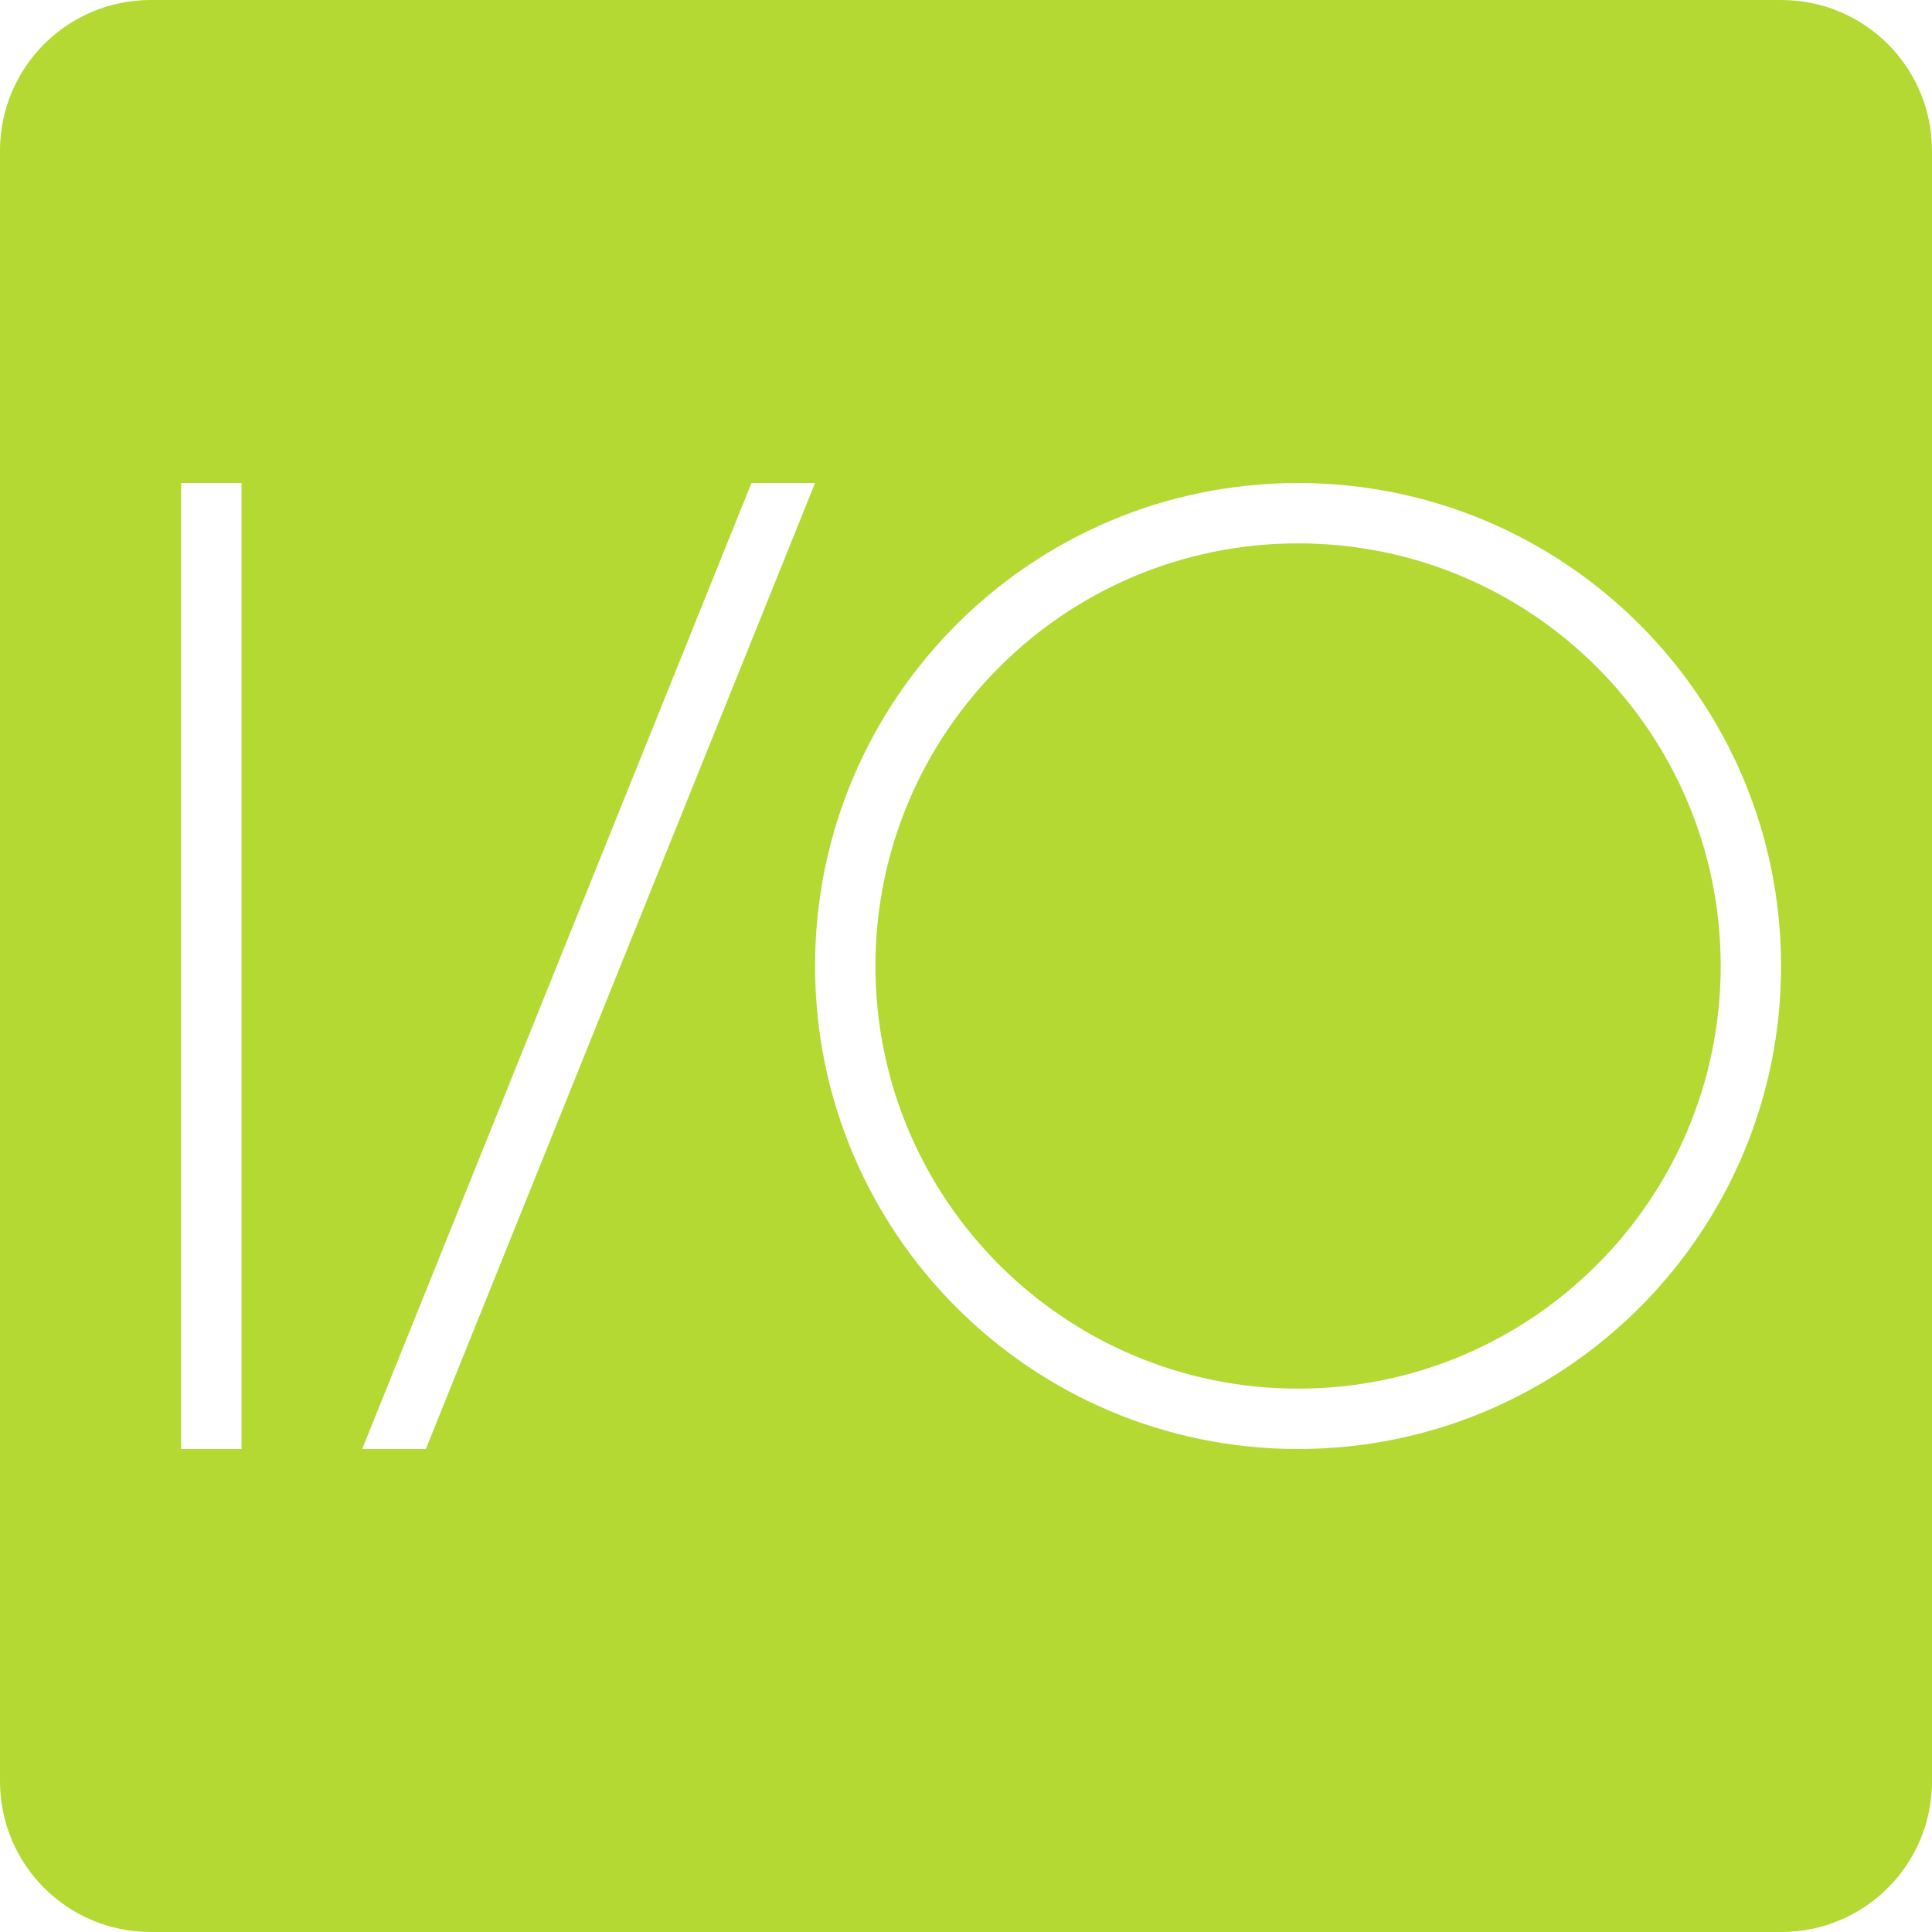
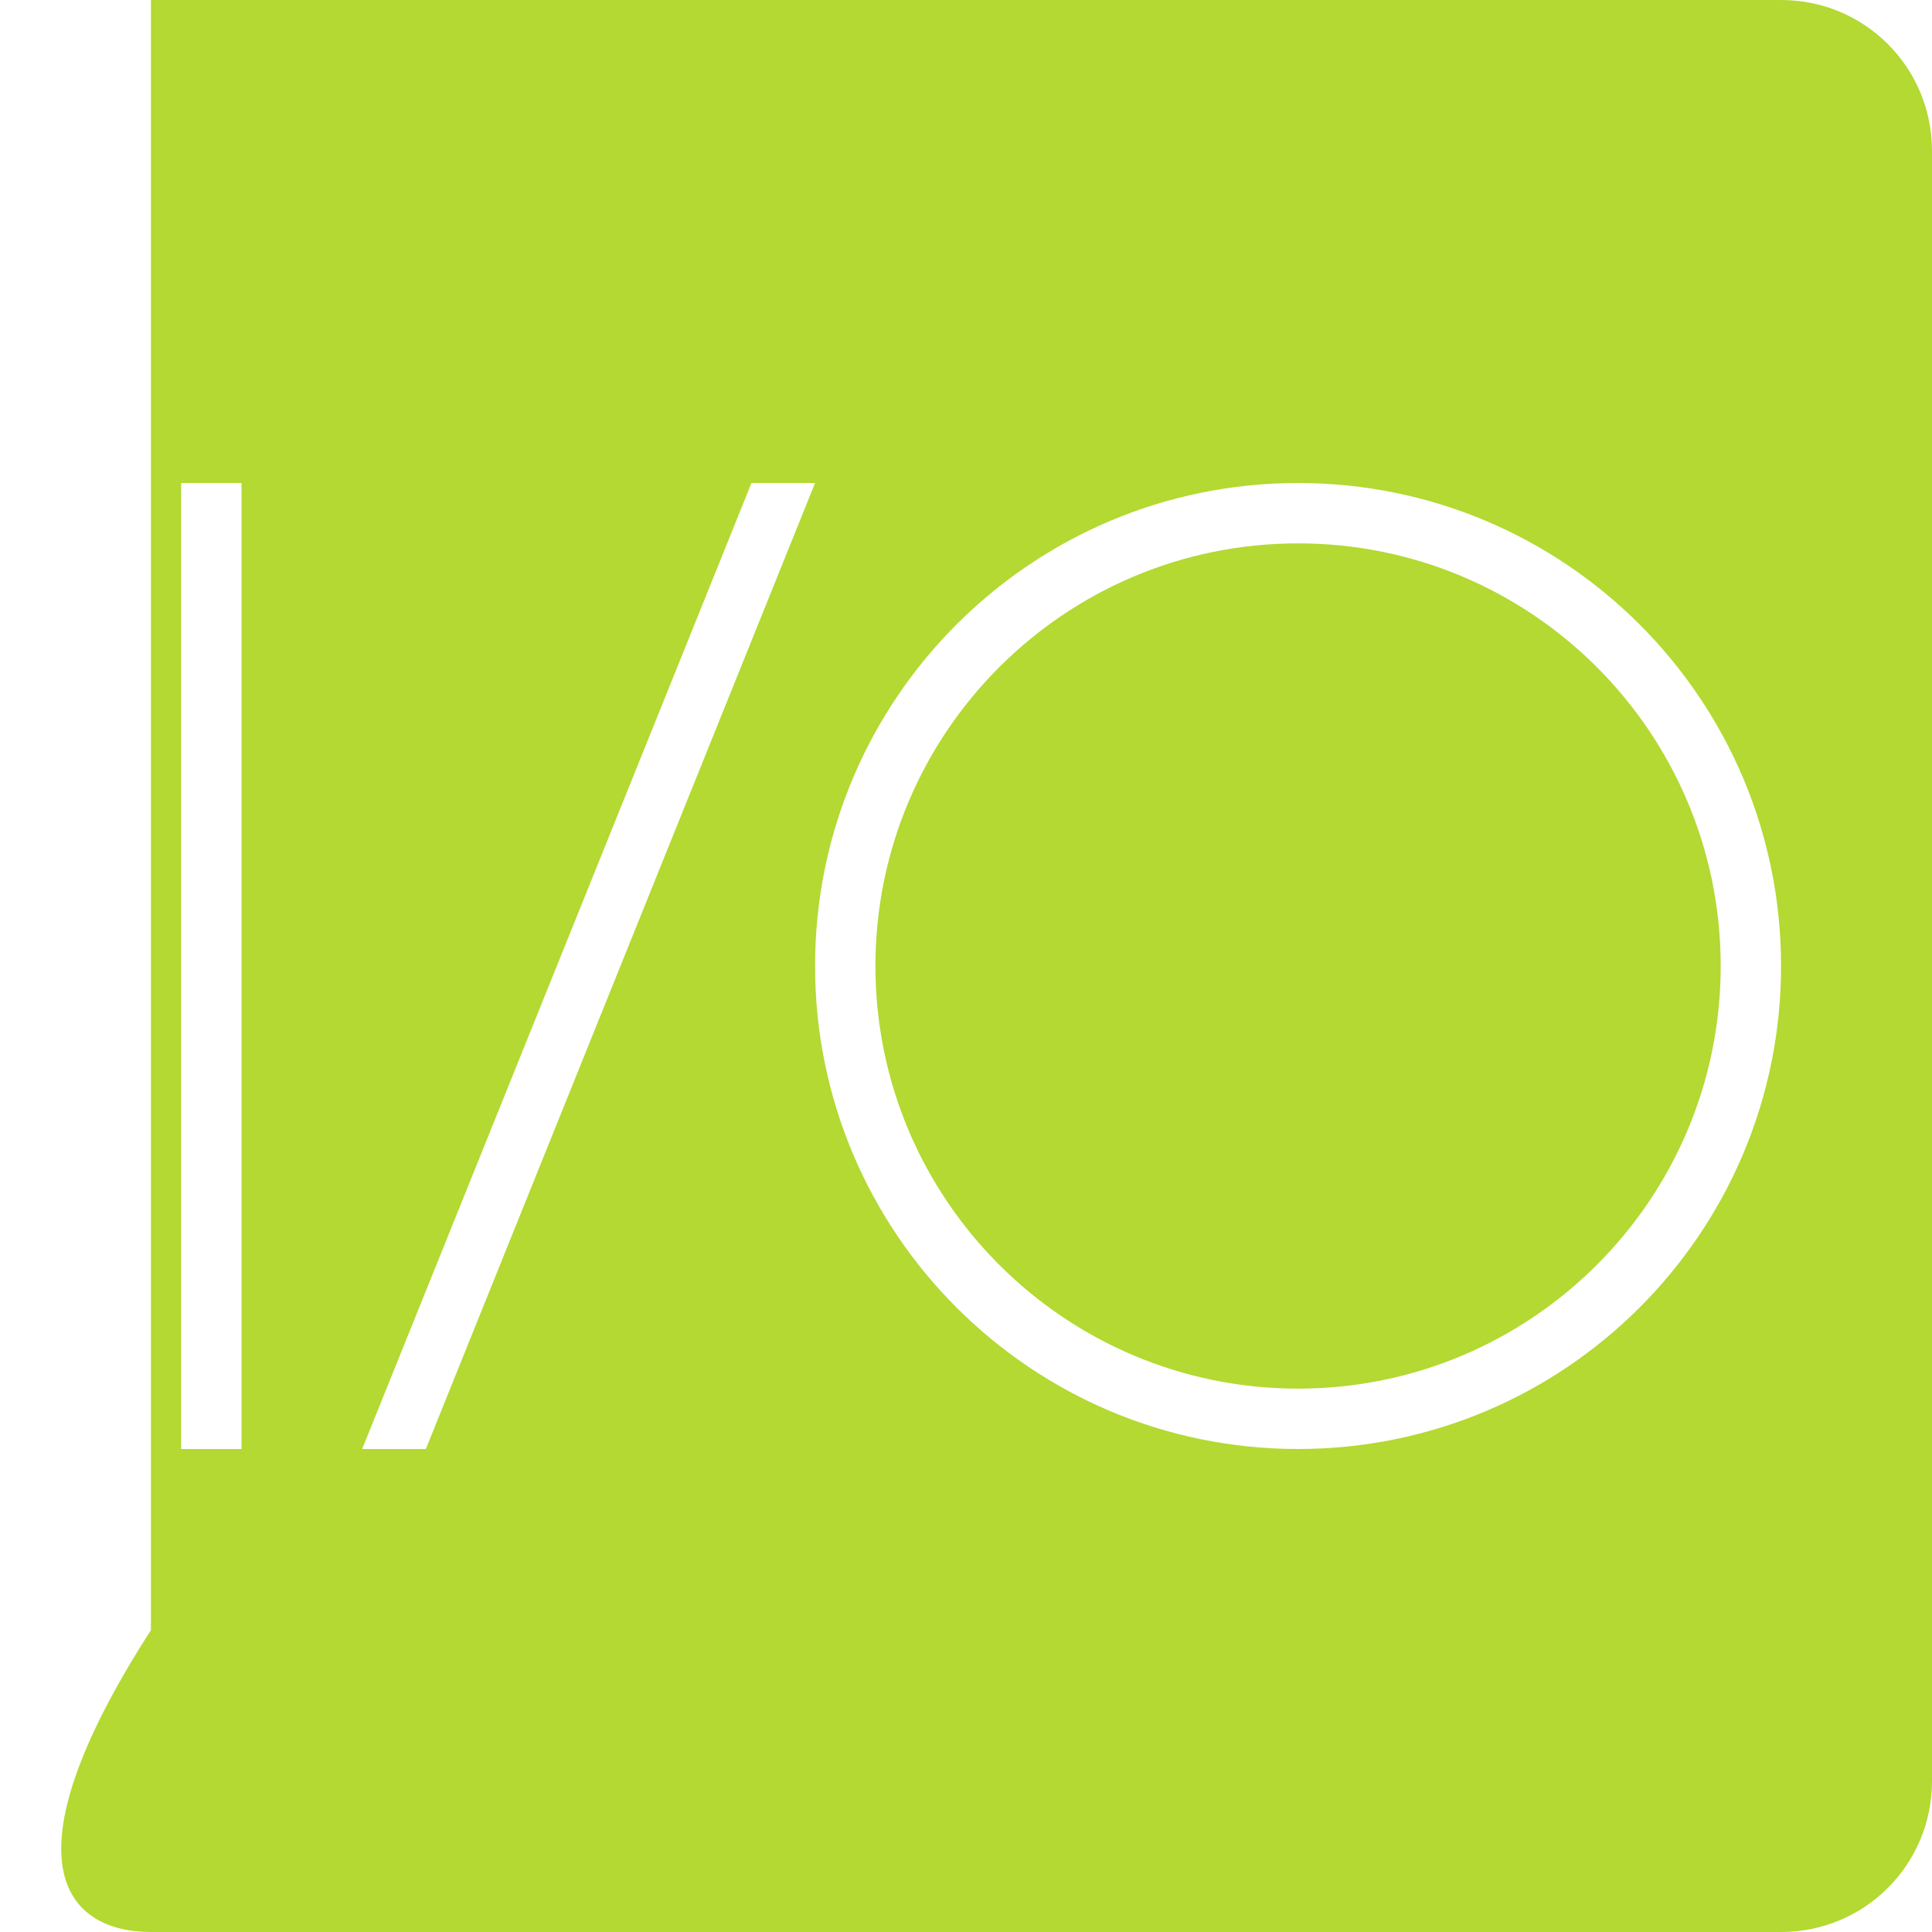
<svg xmlns="http://www.w3.org/2000/svg" role="img" width="32px" height="32px" viewBox="0 0 24 24">
  <title>WebdriverIO</title>
-   <path fill="#b3d932" d="M1.875 0C0.836 0 0 0.836 0 1.875v20.25C0 23.164 0.836 24 1.875 24h20.25C23.164 24 24 23.164 24 22.125V1.875C24 0.836 23.164 0 22.125 0ZM2.25 6H3V18H2.25ZM9.335 6H10.125L5.29 18H4.499ZM16.125 6c3.314 0 6 2.686 6 6 0 3.314-2.686 6-6 6-3.314 0-6-2.686-6-6 0-3.314 2.686-6 6-6zm0 0.75c-2.899 0-5.25 2.351-5.25 5.25 0 2.899 2.351 5.25 5.25 5.25 2.899 0 5.25-2.351 5.25-5.25 0-2.899-2.351-5.25-5.25-5.25z" />
+   <path fill="#b3d932" d="M1.875 0v20.25C0 23.164 0.836 24 1.875 24h20.25C23.164 24 24 23.164 24 22.125V1.875C24 0.836 23.164 0 22.125 0ZM2.25 6H3V18H2.25ZM9.335 6H10.125L5.29 18H4.499ZM16.125 6c3.314 0 6 2.686 6 6 0 3.314-2.686 6-6 6-3.314 0-6-2.686-6-6 0-3.314 2.686-6 6-6zm0 0.75c-2.899 0-5.25 2.351-5.25 5.25 0 2.899 2.351 5.25 5.25 5.25 2.899 0 5.25-2.351 5.25-5.25 0-2.899-2.351-5.25-5.25-5.25z" />
</svg>